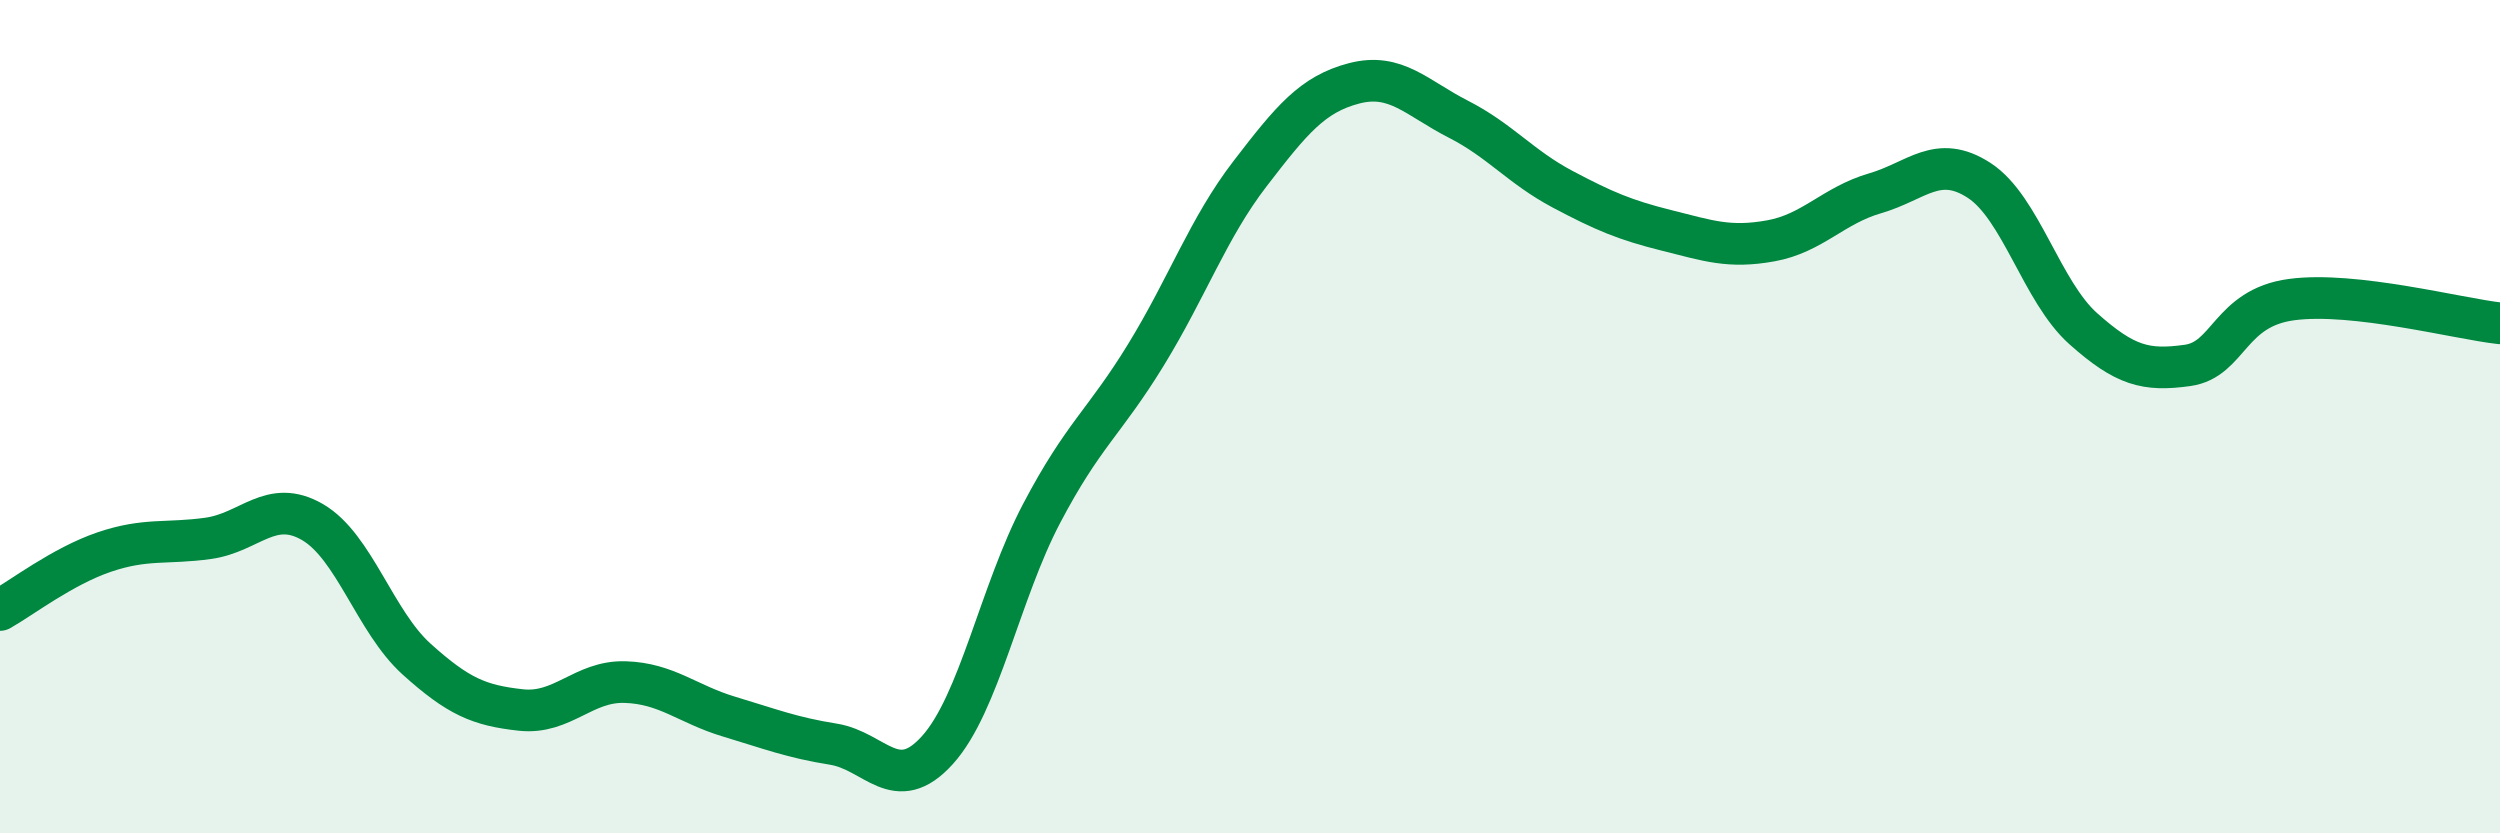
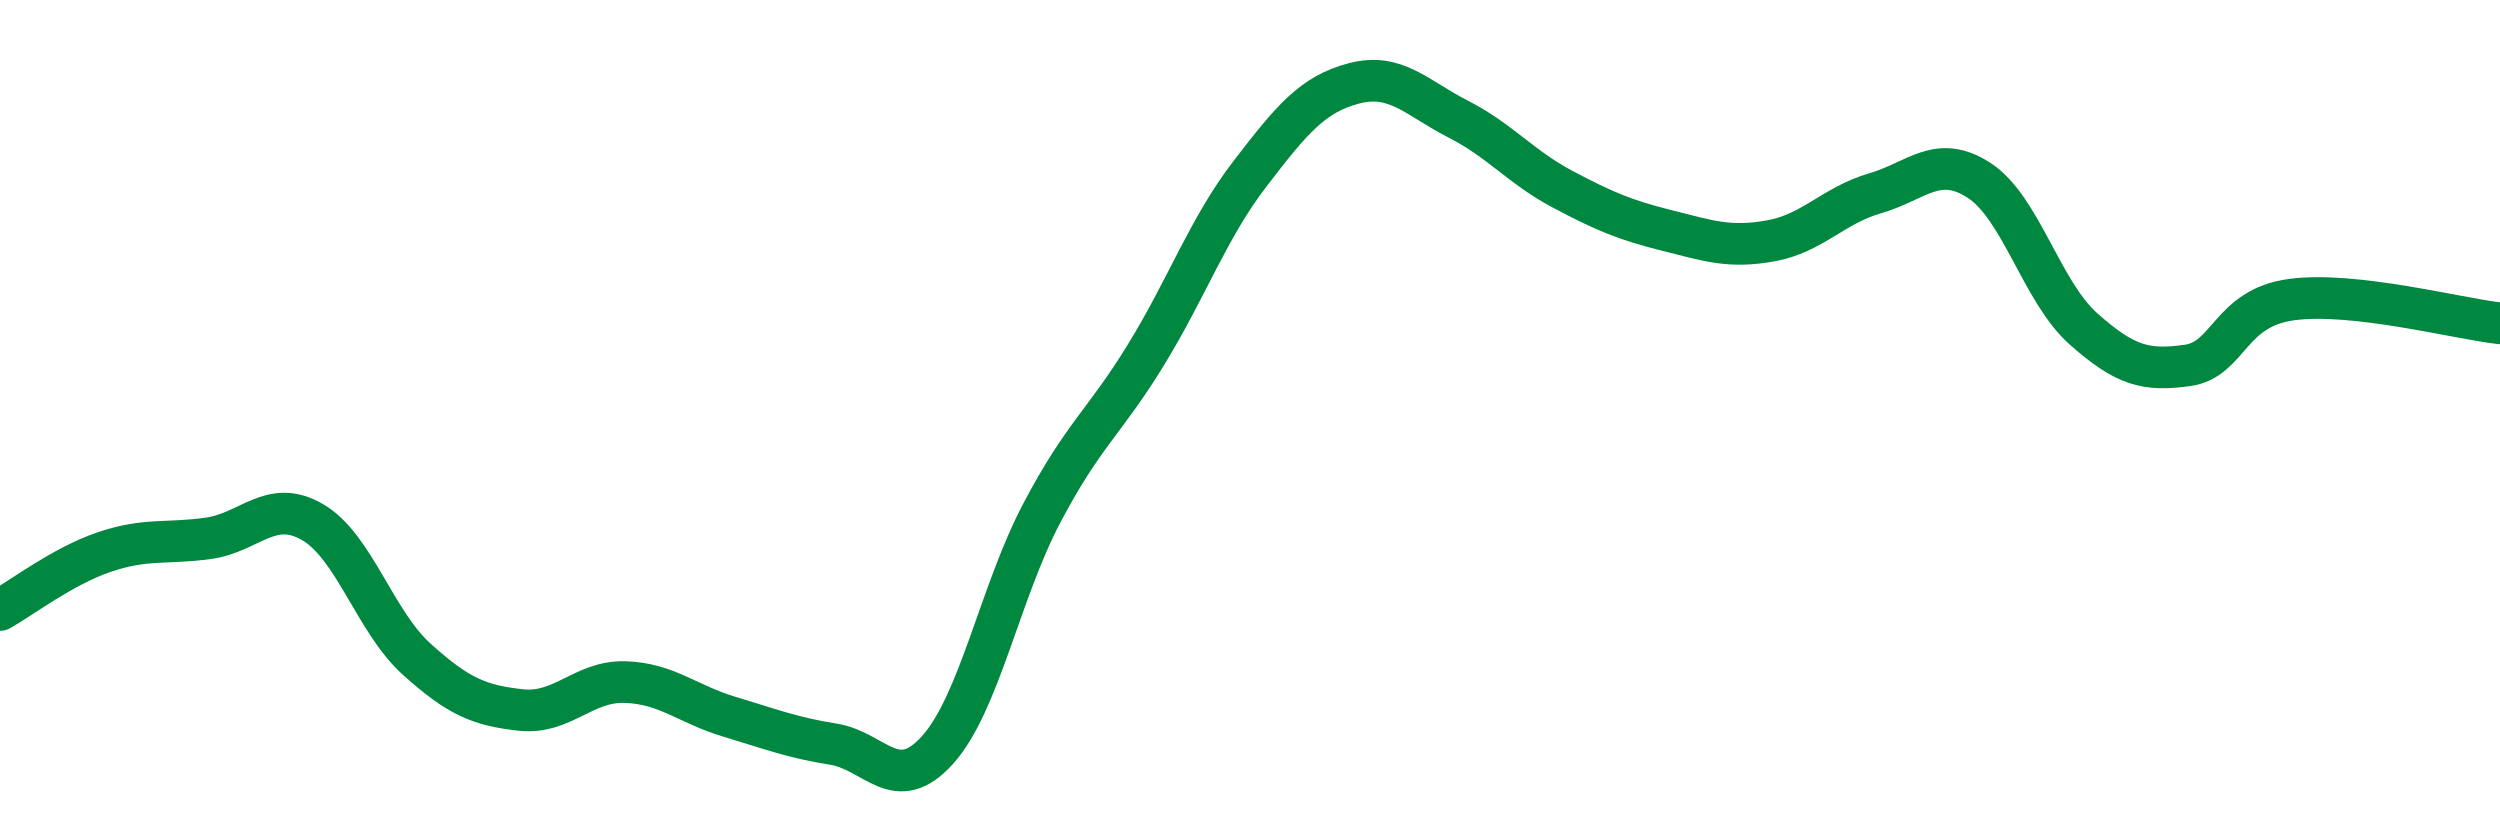
<svg xmlns="http://www.w3.org/2000/svg" width="60" height="20" viewBox="0 0 60 20">
-   <path d="M 0,14.64 C 0.5,14.36 1.5,13.59 2.5,13.25 C 3.5,12.91 4,13.06 5,12.92 C 6,12.78 6.5,11.95 7.5,12.53 C 8.5,13.11 9,14.92 10,15.82 C 11,16.72 11.5,16.93 12.5,17.04 C 13.5,17.15 14,16.34 15,16.37 C 16,16.4 16.5,16.9 17.5,17.2 C 18.5,17.5 19,17.7 20,17.86 C 21,18.02 21.5,19.11 22.5,18 C 23.5,16.89 24,14.22 25,12.32 C 26,10.42 26.5,10.15 27.5,8.52 C 28.5,6.89 29,5.47 30,4.17 C 31,2.87 31.5,2.26 32.5,2 C 33.5,1.74 34,2.35 35,2.86 C 36,3.37 36.5,4.01 37.5,4.54 C 38.5,5.07 39,5.28 40,5.53 C 41,5.78 41.5,5.96 42.5,5.78 C 43.5,5.6 44,4.93 45,4.64 C 46,4.35 46.5,3.68 47.5,4.33 C 48.5,4.98 49,7 50,7.89 C 51,8.78 51.5,8.91 52.5,8.77 C 53.5,8.63 53.5,7.39 55,7.19 C 56.5,6.99 59,7.65 60,7.76L60 20L0 20Z" fill="#008740" opacity="0.1" stroke-linecap="round" stroke-linejoin="round" />
  <path d="M 0,14.64 C 0.5,14.36 1.5,13.59 2.5,13.25 C 3.5,12.91 4,13.06 5,12.92 C 6,12.78 6.5,11.95 7.5,12.53 C 8.5,13.11 9,14.92 10,15.82 C 11,16.72 11.5,16.93 12.5,17.04 C 13.5,17.15 14,16.34 15,16.37 C 16,16.4 16.5,16.9 17.5,17.2 C 18.5,17.5 19,17.7 20,17.86 C 21,18.02 21.5,19.11 22.5,18 C 23.5,16.89 24,14.22 25,12.32 C 26,10.42 26.5,10.15 27.5,8.52 C 28.5,6.89 29,5.47 30,4.17 C 31,2.87 31.5,2.26 32.5,2 C 33.5,1.74 34,2.35 35,2.86 C 36,3.37 36.5,4.01 37.5,4.54 C 38.5,5.07 39,5.28 40,5.53 C 41,5.78 41.5,5.96 42.5,5.78 C 43.5,5.6 44,4.93 45,4.64 C 46,4.35 46.5,3.68 47.5,4.33 C 48.5,4.98 49,7 50,7.89 C 51,8.78 51.5,8.91 52.5,8.77 C 53.5,8.63 53.5,7.39 55,7.19 C 56.5,6.99 59,7.65 60,7.76" stroke="#008740" stroke-width="1" fill="none" stroke-linecap="round" stroke-linejoin="round" />
</svg>